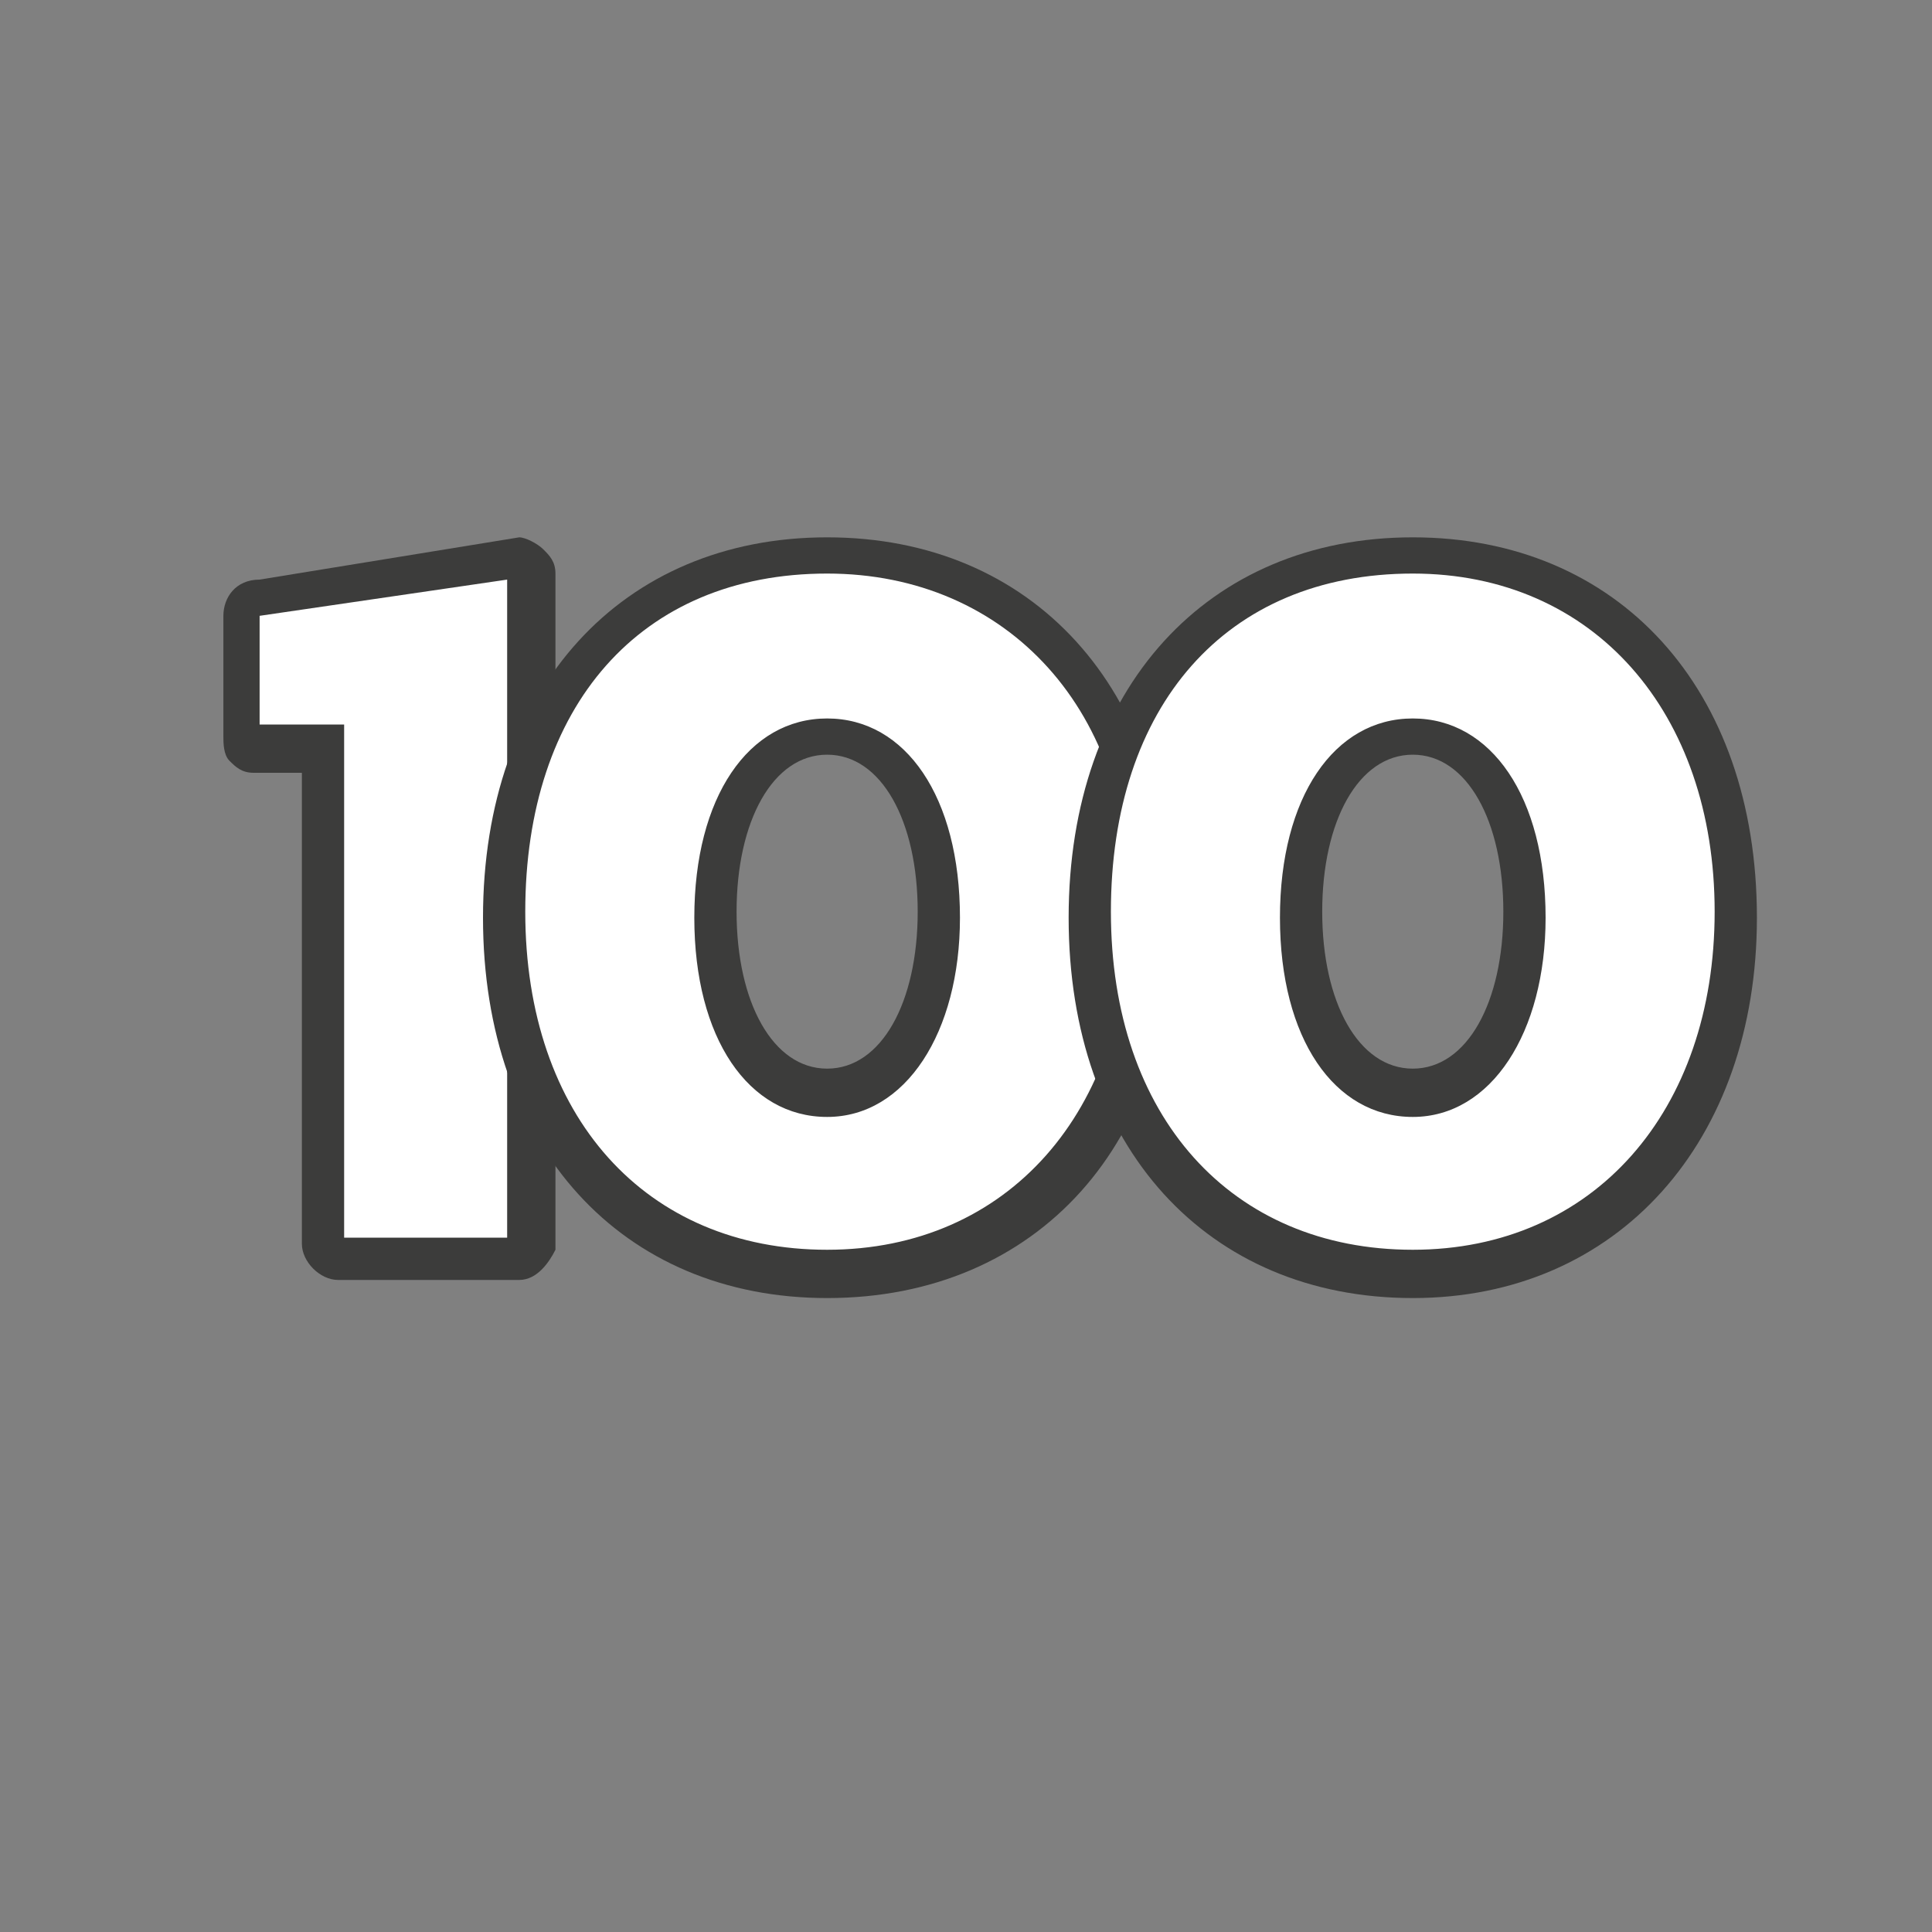
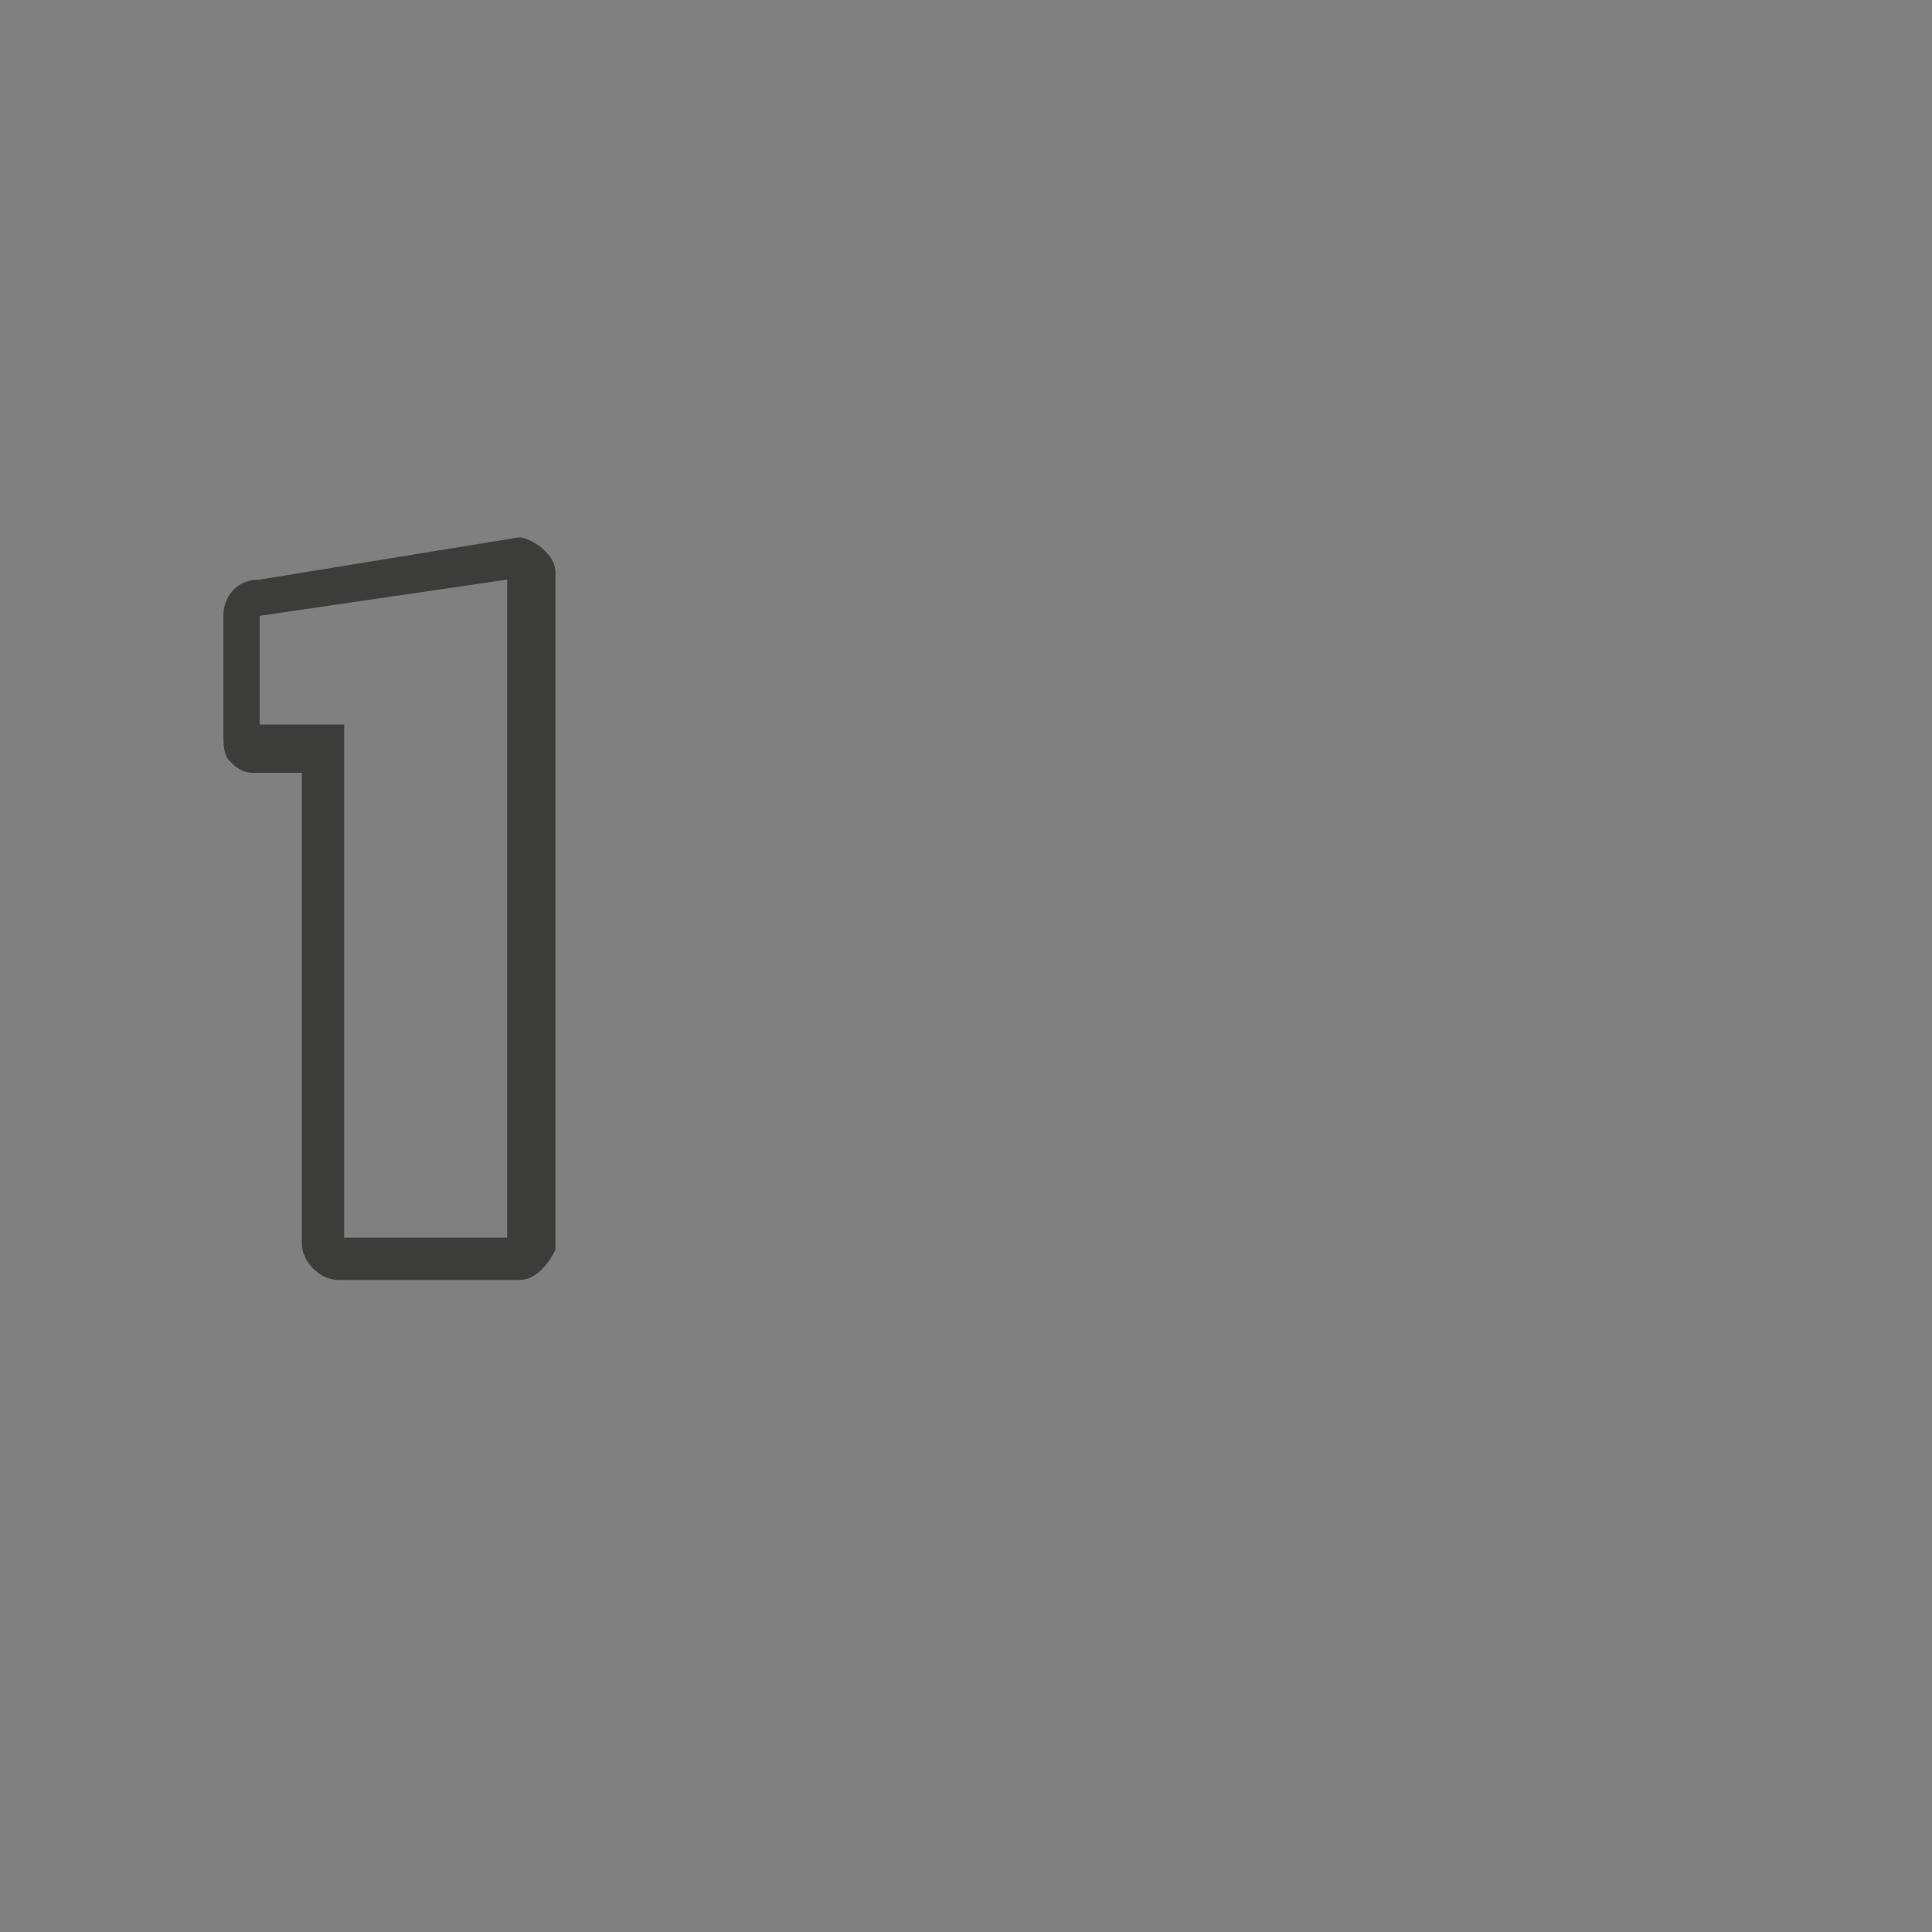
<svg xmlns="http://www.w3.org/2000/svg" version="1.1" id="Laag_1" x="0px" y="0px" viewBox="0 0 32 32" style="enable-background:new 0 0 32 32;" xml:space="preserve">
  <rect x="0" y="0" width="32" height="32" fill="#808080" stroke="none" />
  <style type="text/css">
	.st0{fill:#FFFFFF;}
	.st1{fill:#3C3C3B;}
</style>
-   <path class="st0" d="M4.2,12.4c-0.1,0-0.2-0.1-0.2-0.2v-2c0-0.1,0.1-0.2,0.3-0.2l4.3-0.7c0.1,0,0.2,0,0.2,0.2v11.2  c0,0.1-0.1,0.2-0.2,0.2H5.6c-0.1,0-0.2-0.1-0.2-0.2v-8.2H4.2z" />
  <path class="st1" d="M8.6,21.2H5.6c-0.3,0-0.6-0.3-0.6-0.6v-7.8H4.2c-0.2,0-0.3-0.1-0.4-0.2c-0.1-0.1-0.1-0.3-0.1-0.4l0-2  c0-0.3,0.2-0.6,0.6-0.6l4.3-0.7C8.7,8.9,8.9,9,9,9.1c0.1,0.1,0.2,0.2,0.2,0.4v11.2C9.1,20.9,8.9,21.2,8.6,21.2z M5.7,20.5h2.7V9.6  l-4.1,0.6v1.8h1.4V20.5z M4.4,12.2L4.4,12.2C4.4,12.2,4.4,12.2,4.4,12.2z" />
-   <path class="st0" d="M19.1,15.1c0,3.6-2.2,6-5.4,6c-3.2,0-5.4-2.4-5.4-6c0-3.6,2.2-6,5.4-6C16.9,9.2,19.1,11.5,19.1,15.1z   M15.6,15.1c0-1.8-0.7-3-1.9-3c-1.1,0-1.9,1.2-1.9,3s0.7,3,1.9,3C14.8,18.1,15.6,16.9,15.6,15.1z" />
-   <path class="st1" d="M13.7,21.5c-3.4,0-5.7-2.5-5.7-6.3c0-3.8,2.3-6.3,5.7-6.3c3.4,0,5.7,2.5,5.7,6.3C19.5,18.9,17.2,21.5,13.7,21.5  z M13.7,9.5c-3.1,0-5,2.2-5,5.6c0,3.4,2,5.6,5,5.6c3,0,5-2.3,5-5.6C18.8,11.8,16.7,9.5,13.7,9.5z M13.7,18.5c-1.3,0-2.2-1.3-2.2-3.3  c0-2,0.9-3.3,2.2-3.3c1.3,0,2.2,1.3,2.2,3.3C15.9,17.1,15,18.5,13.7,18.5z M13.7,12.5c-0.9,0-1.5,1.1-1.5,2.6s0.6,2.6,1.5,2.6  c0.9,0,1.5-1.1,1.5-2.6S14.6,12.5,13.7,12.5z" />
-   <path class="st0" d="M28.8,15.1c0,3.6-2.2,6-5.4,6c-3.2,0-5.4-2.4-5.4-6c0-3.6,2.2-6,5.4-6C26.6,9.2,28.8,11.5,28.8,15.1z   M25.3,15.1c0-1.8-0.7-3-1.9-3c-1.1,0-1.9,1.2-1.9,3s0.7,3,1.9,3C24.5,18.1,25.3,16.9,25.3,15.1z" />
-   <path class="st1" d="M23.4,21.5c-3.4,0-5.7-2.5-5.7-6.3c0-3.8,2.3-6.3,5.7-6.3c3.4,0,5.7,2.5,5.7,6.3C29.1,18.9,26.8,21.5,23.4,21.5  z M23.4,9.5c-3.1,0-5,2.2-5,5.6c0,3.4,2,5.6,5,5.6c3,0,5-2.3,5-5.6C28.4,11.8,26.4,9.5,23.4,9.5z M23.4,18.5c-1.3,0-2.2-1.3-2.2-3.3  c0-2,0.9-3.3,2.2-3.3c1.3,0,2.2,1.3,2.2,3.3C25.6,17.1,24.7,18.5,23.4,18.5z M23.4,12.5c-0.9,0-1.5,1.1-1.5,2.6s0.6,2.6,1.5,2.6  c0.9,0,1.5-1.1,1.5-2.6S24.3,12.5,23.4,12.5z" />
</svg>